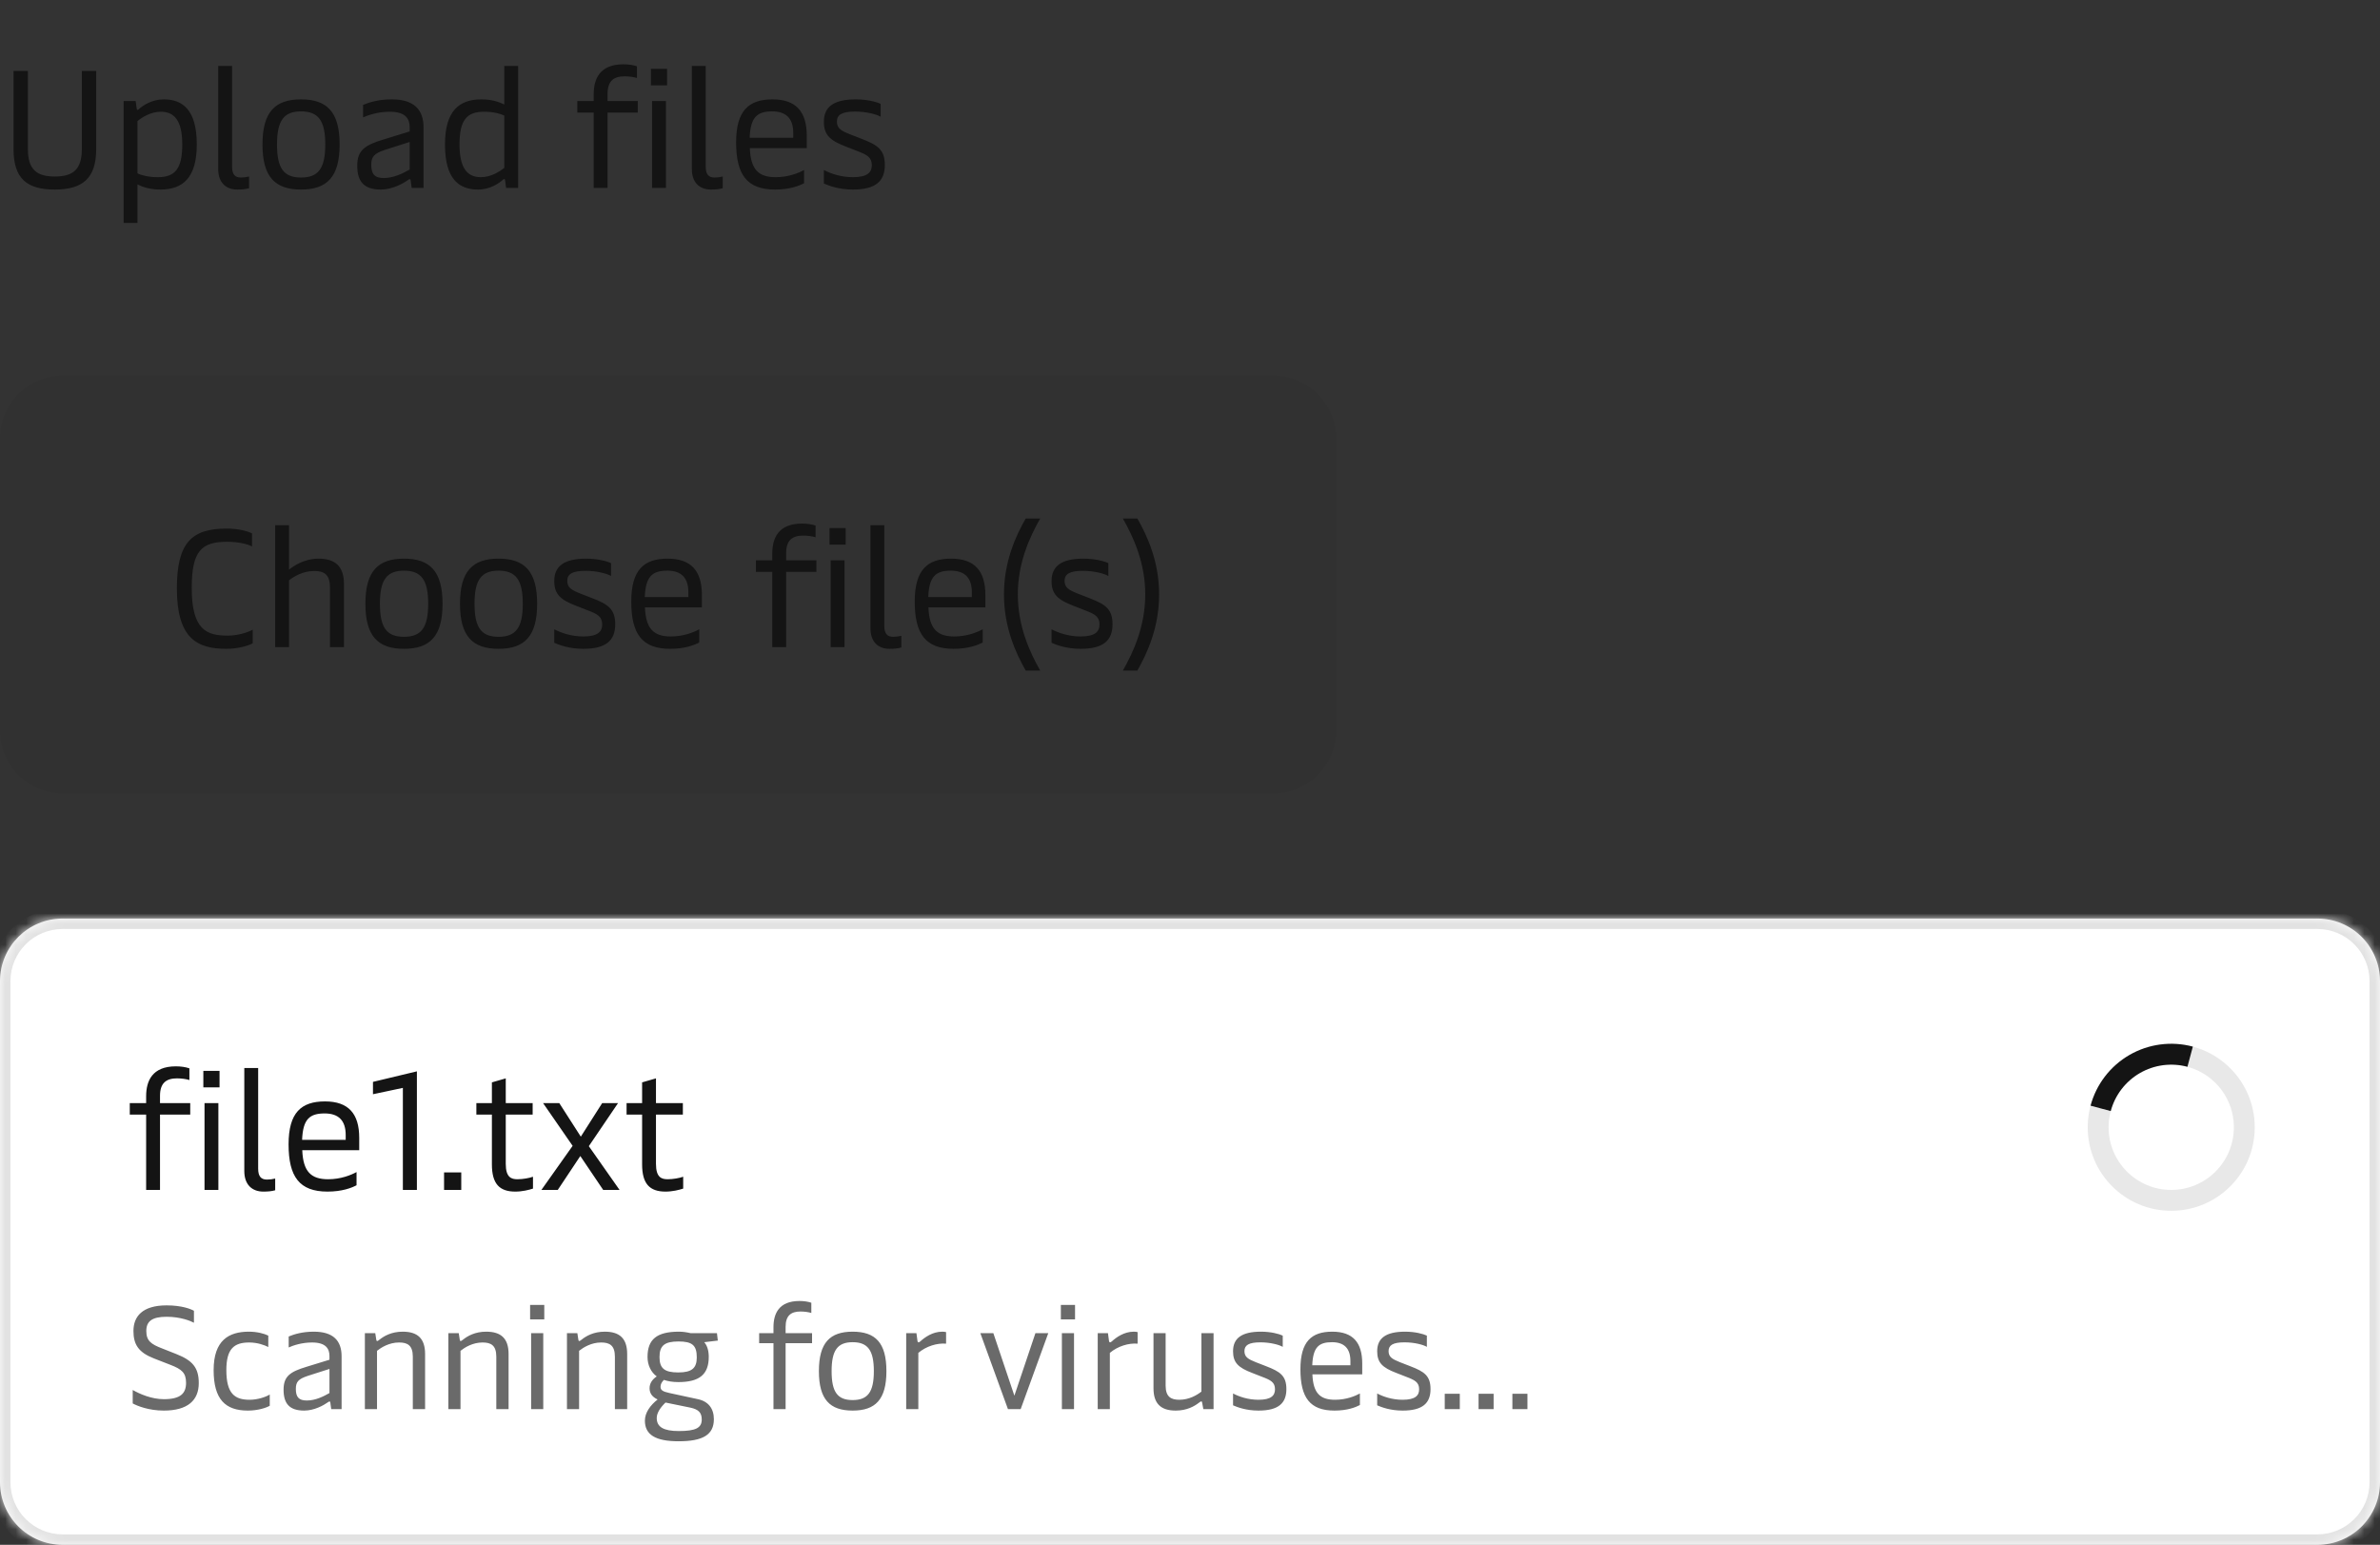
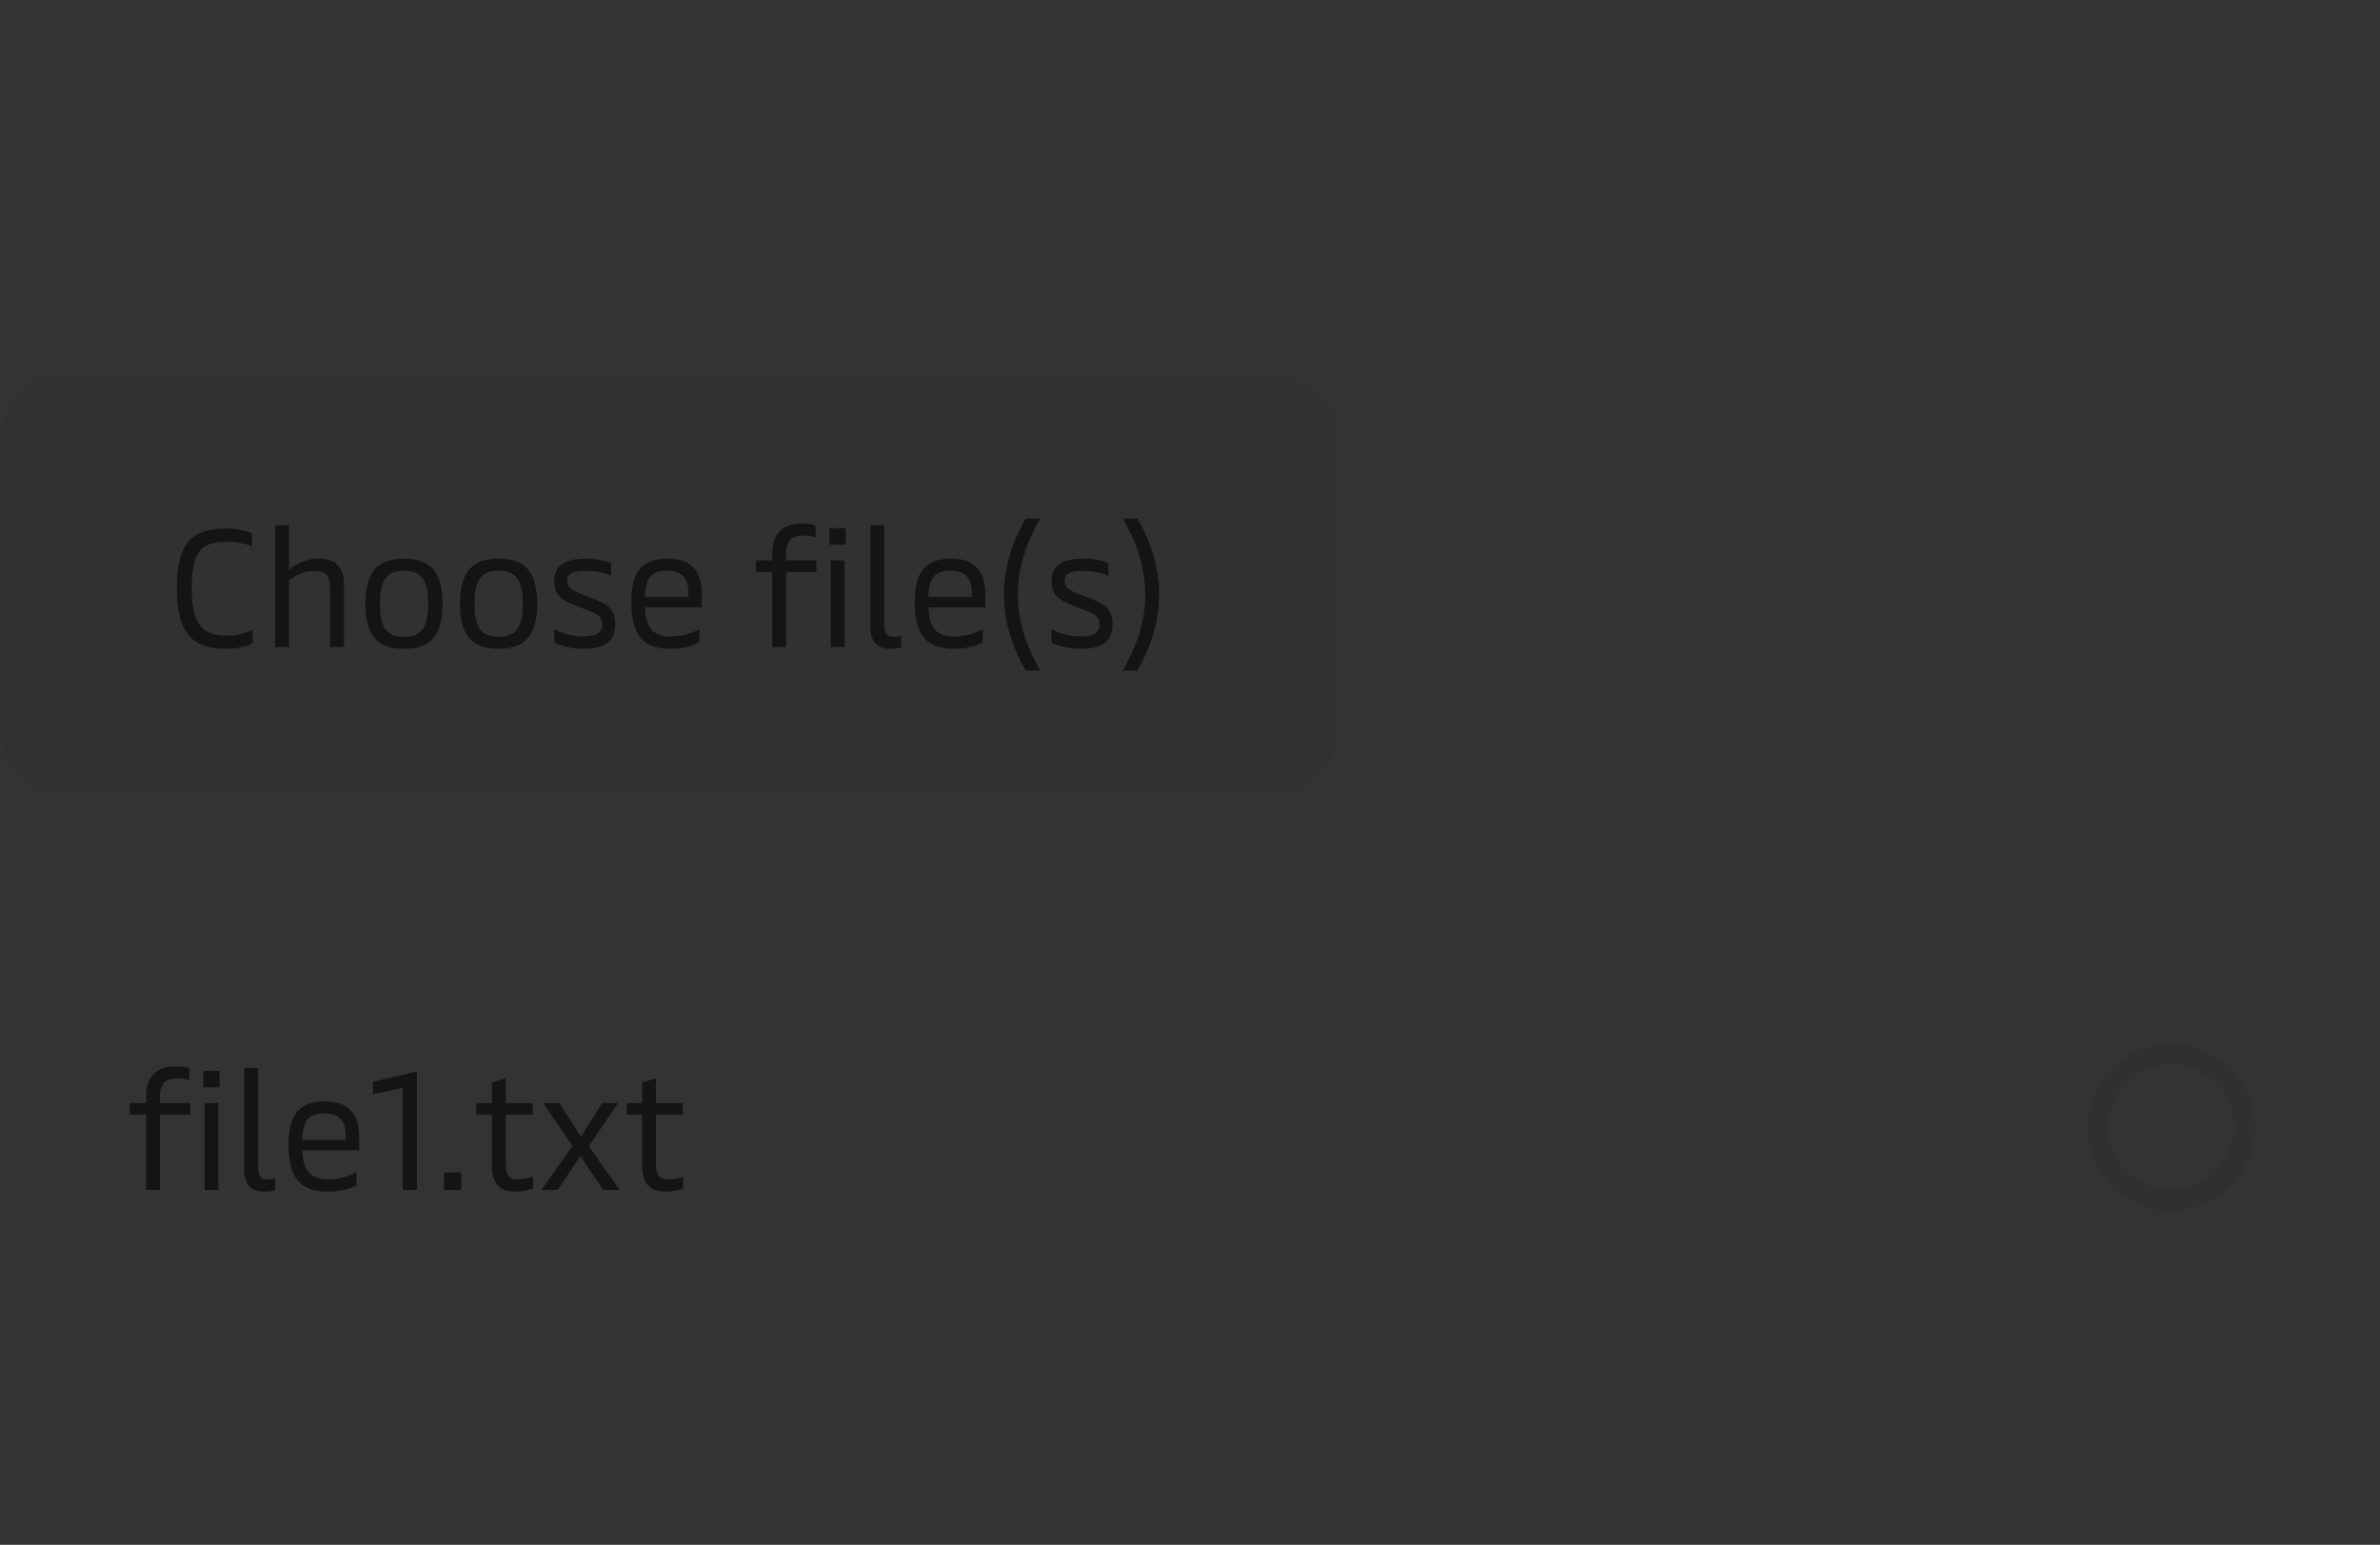
<svg xmlns="http://www.w3.org/2000/svg" width="228" height="148" viewBox="0 0 228 148" fill="none">
  <rect x="0" y="0" width="228" height="148" fill="#333333" stroke="none" />
-   <path d="M5.248 18.16C2.608 18.16 1.296 17.136 1.296 14.288V6.8H2.672V14.288C2.672 16.256 3.536 16.912 5.248 16.912C6.976 16.912 7.84 16.256 7.84 14.288V6.8H9.216V14.288C9.216 17.12 7.872 18.16 5.248 18.16ZM15.684 9.52C17.46 9.52 18.852 10.48 18.852 13.84C18.852 17.04 17.508 18.16 15.364 18.16C14.42 18.16 13.684 17.936 13.172 17.664V21.36H11.844V9.68H12.996L13.092 10.384C13.108 10.48 13.124 10.528 13.172 10.528C13.204 10.528 13.252 10.512 13.332 10.432C13.668 10.128 14.532 9.52 15.684 9.52ZM15.396 10.704C14.452 10.704 13.588 11.248 13.172 11.6V16.608C13.556 16.8 14.26 16.976 15.108 16.976C16.756 16.976 17.46 16.192 17.46 13.84C17.46 11.488 16.66 10.704 15.396 10.704ZM22.727 18.16C21.64 18.16 20.904 17.488 20.904 16.192V6.32H22.232V15.968C22.232 16.688 22.503 17.008 23.064 17.008C23.352 17.008 23.591 16.976 23.863 16.912V18.032C23.527 18.128 23.16 18.16 22.727 18.16ZM28.84 18.16C26.36 18.16 25.145 16.96 25.145 13.84C25.145 10.72 26.36 9.52 28.84 9.52C31.32 9.52 32.536 10.72 32.536 13.84C32.536 16.96 31.32 18.16 28.84 18.16ZM28.84 17.008C30.488 17.008 31.16 16.144 31.16 13.84C31.16 11.552 30.488 10.672 28.84 10.672C27.192 10.672 26.537 11.552 26.537 13.84C26.537 16.144 27.192 17.008 28.84 17.008ZM36.479 18.16C34.895 18.16 34.223 17.424 34.223 15.872C34.223 14.4 34.943 13.904 36.751 13.36L39.247 12.592V12.192C39.247 11.424 38.895 10.704 37.343 10.704C36.223 10.704 35.279 11.024 34.783 11.248V10.048C35.391 9.792 36.303 9.52 37.535 9.52C39.647 9.52 40.575 10.496 40.575 12.208V18H39.439L39.343 17.296C39.327 17.184 39.295 17.168 39.247 17.168C39.199 17.168 39.151 17.184 39.055 17.264C38.607 17.584 37.583 18.16 36.479 18.16ZM36.767 17.056C37.711 17.056 38.607 16.608 39.247 16.24V13.6L36.895 14.352C35.823 14.704 35.567 15.024 35.567 15.792C35.567 16.672 35.887 17.056 36.767 17.056ZM45.797 18.16C44.005 18.16 42.629 17.2 42.629 13.84C42.629 10.64 43.973 9.52 46.117 9.52C47.061 9.52 47.781 9.744 48.309 10.016V6.32H49.637V18H48.485L48.389 17.296C48.373 17.2 48.357 17.152 48.293 17.152C48.261 17.152 48.229 17.168 48.149 17.248C47.813 17.552 46.949 18.16 45.797 18.16ZM46.069 16.976C47.029 16.976 47.877 16.432 48.309 16.08V11.072C47.925 10.88 47.221 10.704 46.373 10.704C44.725 10.704 44.021 11.488 44.021 13.84C44.021 16.192 44.821 16.976 46.069 16.976ZM58.203 9.68H61.099V10.784H58.203V18H56.875V10.784H55.307V9.68H56.875V9.024C56.875 7.568 57.451 6.16 59.723 6.16C60.187 6.16 60.651 6.224 61.019 6.352V7.472C60.731 7.376 60.235 7.312 59.835 7.312C58.811 7.312 58.203 7.744 58.203 8.992V9.68ZM63.907 6.592V8.176H62.355V6.592H63.907ZM63.795 9.68V18H62.467V9.68H63.795ZM68.103 18.16C67.014 18.16 66.278 17.488 66.278 16.192V6.32H67.606V15.968C67.606 16.688 67.879 17.008 68.439 17.008C68.727 17.008 68.966 16.976 69.239 16.912V18.032C68.903 18.128 68.534 18.16 68.103 18.16ZM77.287 13.008V14.192H71.832C71.912 16.256 72.68 16.976 74.311 16.976C75.528 16.976 76.504 16.576 77.031 16.288V17.552C76.552 17.808 75.639 18.16 74.248 18.16C71.559 18.16 70.519 16.736 70.519 13.632C70.519 10.592 71.736 9.52 74.007 9.52C76.263 9.52 77.287 10.704 77.287 13.008ZM71.816 13.2H75.992V12.736C75.992 11.376 75.335 10.672 73.975 10.672C72.519 10.672 71.895 11.232 71.816 13.2ZM81.709 18.16C80.365 18.16 79.405 17.792 78.925 17.584V16.288C79.597 16.64 80.573 16.976 81.709 16.976C83.101 16.976 83.517 16.512 83.517 15.824C83.517 15.056 83.037 14.816 82.109 14.464L81.005 14.032C79.501 13.456 78.925 12.912 78.925 11.664C78.925 10.24 79.869 9.52 81.981 9.52C83.069 9.52 83.965 9.76 84.365 9.952V11.184C83.997 10.96 83.021 10.688 81.917 10.688C80.637 10.688 80.173 11.008 80.173 11.648C80.173 12.288 80.573 12.528 81.421 12.864L82.573 13.312C84.061 13.888 84.765 14.336 84.765 15.808C84.765 17.36 83.885 18.16 81.709 18.16Z" fill="#141414" />
  <path d="M0 42C0 38.686 2.686 36 6 36H122C125.314 36 128 38.686 128 42V70C128 73.314 125.314 76 122 76H6C2.686 76 0 73.314 0 70V42Z" fill="#141414" fill-opacity="0.06" />
  <path d="M21.68 62.16C18.864 62.16 16.944 61.152 16.944 56.368C16.944 51.968 18.384 50.64 21.712 50.64C22.88 50.64 23.744 50.896 24.144 51.104V52.352C23.776 52.16 22.944 51.904 21.76 51.904C19.28 51.904 18.368 52.8 18.368 56.336C18.368 60.368 19.808 60.896 21.824 60.896C22.832 60.896 23.808 60.56 24.208 60.32V61.632C23.808 61.856 22.816 62.16 21.68 62.16ZM30.503 53.52C32.119 53.52 32.951 54.256 32.951 55.968V62H31.607V56.256C31.607 55.008 31.015 54.704 30.103 54.704C29.015 54.704 28.151 55.232 27.687 55.6V62H26.359V50.32H27.687V54.576C28.023 54.304 29.079 53.52 30.503 53.52ZM38.7 62.16C36.22 62.16 35.004 60.96 35.004 57.84C35.004 54.72 36.22 53.52 38.7 53.52C41.18 53.52 42.396 54.72 42.396 57.84C42.396 60.96 41.18 62.16 38.7 62.16ZM38.7 61.008C40.348 61.008 41.02 60.144 41.02 57.84C41.02 55.552 40.348 54.672 38.7 54.672C37.052 54.672 36.396 55.552 36.396 57.84C36.396 60.144 37.052 61.008 38.7 61.008ZM47.762 62.16C45.282 62.16 44.066 60.96 44.066 57.84C44.066 54.72 45.282 53.52 47.762 53.52C50.242 53.52 51.458 54.72 51.458 57.84C51.458 60.96 50.242 62.16 47.762 62.16ZM47.762 61.008C49.41 61.008 50.082 60.144 50.082 57.84C50.082 55.552 49.41 54.672 47.762 54.672C46.114 54.672 45.458 55.552 45.458 57.84C45.458 60.144 46.114 61.008 47.762 61.008ZM55.881 62.16C54.537 62.16 53.577 61.792 53.097 61.584V60.288C53.769 60.64 54.745 60.976 55.881 60.976C57.273 60.976 57.689 60.512 57.689 59.824C57.689 59.056 57.209 58.816 56.281 58.464L55.177 58.032C53.673 57.456 53.097 56.912 53.097 55.664C53.097 54.24 54.041 53.52 56.153 53.52C57.241 53.52 58.137 53.76 58.537 53.952V55.184C58.169 54.96 57.193 54.688 56.089 54.688C54.809 54.688 54.345 55.008 54.345 55.648C54.345 56.288 54.745 56.528 55.593 56.864L56.745 57.312C58.233 57.888 58.937 58.336 58.937 59.808C58.937 61.36 58.057 62.16 55.881 62.16ZM67.241 57.008V58.192H61.785C61.865 60.256 62.633 60.976 64.265 60.976C65.481 60.976 66.457 60.576 66.985 60.288V61.552C66.505 61.808 65.593 62.16 64.201 62.16C61.513 62.16 60.473 60.736 60.473 57.632C60.473 54.592 61.689 53.52 63.961 53.52C66.217 53.52 67.241 54.704 67.241 57.008ZM61.769 57.2H65.945V56.736C65.945 55.376 65.289 54.672 63.929 54.672C62.473 54.672 61.849 55.232 61.769 57.2ZM75.312 53.68H78.208V54.784H75.312V62H73.984V54.784H72.416V53.68H73.984V53.024C73.984 51.568 74.56 50.16 76.832 50.16C77.296 50.16 77.76 50.224 78.128 50.352V51.472C77.84 51.376 77.344 51.312 76.944 51.312C75.92 51.312 75.312 51.744 75.312 52.992V53.68ZM81.016 50.592V52.176H79.464V50.592H81.016ZM80.904 53.68V62H79.576V53.68H80.904ZM85.212 62.16C84.124 62.16 83.388 61.488 83.388 60.192V50.32H84.716V59.968C84.716 60.688 84.988 61.008 85.548 61.008C85.836 61.008 86.076 60.976 86.348 60.912V62.032C86.012 62.128 85.644 62.16 85.212 62.16ZM94.397 57.008V58.192H88.941C89.021 60.256 89.789 60.976 91.421 60.976C92.637 60.976 93.613 60.576 94.141 60.288V61.552C93.661 61.808 92.749 62.16 91.357 62.16C88.669 62.16 87.629 60.736 87.629 57.632C87.629 54.592 88.845 53.52 91.117 53.52C93.373 53.52 94.397 54.704 94.397 57.008ZM88.925 57.2H93.101V56.736C93.101 55.376 92.445 54.672 91.085 54.672C89.629 54.672 89.005 55.232 88.925 57.2ZM99.65 64.24H98.258C97.33 62.592 96.178 60.144 96.178 56.944C96.178 53.76 97.33 51.312 98.258 49.68H99.65C98.642 51.44 97.506 53.92 97.506 56.944C97.506 59.984 98.642 62.48 99.65 64.24ZM103.522 62.16C102.178 62.16 101.218 61.792 100.738 61.584V60.288C101.41 60.64 102.386 60.976 103.522 60.976C104.914 60.976 105.33 60.512 105.33 59.824C105.33 59.056 104.85 58.816 103.922 58.464L102.818 58.032C101.314 57.456 100.738 56.912 100.738 55.664C100.738 54.24 101.682 53.52 103.794 53.52C104.882 53.52 105.778 53.76 106.178 53.952V55.184C105.81 54.96 104.834 54.688 103.73 54.688C102.45 54.688 101.986 55.008 101.986 55.648C101.986 56.288 102.386 56.528 103.234 56.864L104.386 57.312C105.874 57.888 106.578 58.336 106.578 59.808C106.578 61.36 105.698 62.16 103.522 62.16ZM108.961 64.24H107.569C108.577 62.48 109.713 59.984 109.713 56.944C109.713 53.92 108.577 51.44 107.569 49.68H108.961C109.889 51.312 111.041 53.76 111.041 56.944C111.041 60.144 109.889 62.592 108.961 64.24Z" fill="#141414" />
  <mask id="path-4-inside-1_36_12285" fill="white">
    <path d="M0 94C0 90.686 2.686 88 6 88H222C225.314 88 228 90.686 228 94V142C228 145.314 225.314 148 222 148H6C2.686 148 0 145.314 0 142V94Z" />
  </mask>
-   <path d="M0 94C0 90.686 2.686 88 6 88H222C225.314 88 228 90.686 228 94V142C228 145.314 225.314 148 222 148H6C2.686 148 0 145.314 0 142V94Z" fill="white" />
-   <path d="M6 88V89H222V88V87H6V88ZM228 94H227V142H228H229V94H228ZM222 148V147H6V148V149H222V148ZM0 142H1V94H0H-1V142H0ZM6 148V147C3.239 147 1 144.761 1 142H0H-1C-1 145.866 2.134 149 6 149V148ZM228 142H227C227 144.761 224.761 147 222 147V148V149C225.866 149 229 145.866 229 142H228ZM222 88V89C224.761 89 227 91.239 227 94H228H229C229 90.134 225.866 87 222 87V88ZM6 88V87C2.134 87 -1 90.134 -1 94H0H1C1 91.239 3.239 89 6 89V88Z" fill="#E2E2E2" mask="url(#path-4-inside-1_36_12285)" />
  <path d="M15.328 105.68H18.224V106.784H15.328V114H14V106.784H12.432V105.68H14V105.024C14 103.568 14.576 102.16 16.848 102.16C17.312 102.16 17.776 102.224 18.144 102.352V103.472C17.856 103.376 17.36 103.312 16.96 103.312C15.936 103.312 15.328 103.744 15.328 104.992V105.68ZM21.032 102.592V104.176H19.48V102.592H21.032ZM20.92 105.68V114H19.592V105.68H20.92ZM25.227 114.16C24.14 114.16 23.404 113.488 23.404 112.192V102.32H24.732V111.968C24.732 112.688 25.003 113.008 25.564 113.008C25.852 113.008 26.091 112.976 26.363 112.912V114.032C26.027 114.128 25.66 114.16 25.227 114.16ZM34.413 109.008V110.192H28.956C29.037 112.256 29.805 112.976 31.436 112.976C32.653 112.976 33.629 112.576 34.157 112.288V113.552C33.676 113.808 32.764 114.16 31.372 114.16C28.684 114.16 27.645 112.736 27.645 109.632C27.645 106.592 28.86 105.52 31.133 105.52C33.389 105.52 34.413 106.704 34.413 109.008ZM28.941 109.2H33.117V108.736C33.117 107.376 32.461 106.672 31.101 106.672C29.645 106.672 29.02 107.232 28.941 109.2ZM39.938 114H38.594V104.224L35.73 104.832V103.648L39.938 102.64V114ZM44.188 114H42.54V112.32H44.188V114ZM49.363 114.16C47.843 114.16 47.123 113.408 47.123 111.552V106.784H45.635V105.68H47.123V103.696L48.451 103.312V105.68H51.027V106.784H48.451V111.504C48.451 112.816 48.995 112.976 49.571 112.976C50.099 112.976 50.707 112.864 51.059 112.736V113.872C50.675 114 50.035 114.16 49.363 114.16ZM53.433 114H51.865L54.857 109.776L52.025 105.68H53.577L55.641 108.896L57.689 105.68H59.209L56.409 109.808L59.353 114H57.785L55.593 110.752L53.433 114ZM63.753 114.16C62.233 114.16 61.513 113.408 61.513 111.552V106.784H60.025V105.68H61.513V103.696L62.841 103.312V105.68H65.417V106.784H62.841V111.504C62.841 112.816 63.385 112.976 63.961 112.976C64.489 112.976 65.097 112.864 65.449 112.736V113.872C65.065 114 64.425 114.16 63.753 114.16Z" fill="#141414" />
-   <path d="M15.696 135.14C14.24 135.14 13.148 134.692 12.714 134.454V133.166C13.372 133.544 14.52 134.048 15.696 134.048C17.306 134.048 17.824 133.488 17.824 132.48C17.824 131.528 17.418 131.178 16.326 130.758L14.744 130.142C13.274 129.568 12.784 128.812 12.784 127.51C12.784 126.152 13.61 125.06 15.962 125.06C17.418 125.06 18.286 125.41 18.58 125.578V126.726C18.272 126.558 17.306 126.152 15.962 126.152C14.548 126.152 14.016 126.6 14.016 127.51C14.016 128.462 14.478 128.784 15.542 129.19L16.886 129.722C18.454 130.338 19.042 131.038 19.042 132.508C19.042 134.146 17.992 135.14 15.696 135.14ZM23.742 135.14C21.586 135.14 20.466 134.062 20.466 131.262C20.466 128.392 21.936 127.58 23.84 127.58C24.624 127.58 25.31 127.762 25.702 127.958V129.05C25.338 128.868 24.68 128.616 23.868 128.616C22.412 128.616 21.684 129.232 21.684 131.262C21.684 133.544 22.51 134.104 23.91 134.104C24.68 134.104 25.464 133.838 25.842 133.6V134.678C25.506 134.874 24.708 135.14 23.742 135.14ZM29.14 135.14C27.754 135.14 27.166 134.496 27.166 133.138C27.166 131.85 27.796 131.416 29.378 130.94L31.562 130.268V129.918C31.562 129.246 31.254 128.616 29.896 128.616C28.916 128.616 28.09 128.896 27.656 129.092V128.042C28.188 127.818 28.986 127.58 30.064 127.58C31.912 127.58 32.724 128.434 32.724 129.932V135H31.73L31.646 134.384C31.632 134.286 31.604 134.272 31.562 134.272C31.52 134.272 31.478 134.286 31.394 134.356C31.002 134.636 30.106 135.14 29.14 135.14ZM29.392 134.174C30.218 134.174 31.002 133.782 31.562 133.46V131.15L29.504 131.808C28.566 132.116 28.342 132.396 28.342 133.068C28.342 133.838 28.622 134.174 29.392 134.174ZM36.117 135H34.955V127.72H35.949L36.047 128.35C36.061 128.448 36.089 128.476 36.131 128.476C36.173 128.476 36.229 128.448 36.369 128.336C36.789 128 37.503 127.58 38.581 127.58C39.995 127.58 40.723 128.224 40.723 129.722V135H39.547V129.974C39.547 128.882 39.029 128.616 38.231 128.616C37.279 128.616 36.523 129.092 36.117 129.414V135ZM44.115 135H42.953V127.72H43.947L44.045 128.35C44.059 128.448 44.087 128.476 44.129 128.476C44.171 128.476 44.227 128.448 44.367 128.336C44.787 128 45.501 127.58 46.579 127.58C47.993 127.58 48.721 128.224 48.721 129.722V135H47.545V129.974C47.545 128.882 47.027 128.616 46.229 128.616C45.277 128.616 44.521 129.092 44.115 129.414V135ZM52.141 125.018V126.404H50.783V125.018H52.141ZM52.043 127.72V135H50.881V127.72H52.043ZM55.476 135H54.314V127.72H55.308L55.406 128.35C55.42 128.448 55.448 128.476 55.49 128.476C55.532 128.476 55.588 128.448 55.728 128.336C56.148 128 56.862 127.58 57.94 127.58C59.354 127.58 60.082 128.224 60.082 129.722V135H58.906V129.974C58.906 128.882 58.388 128.616 57.59 128.616C56.638 128.616 55.882 129.092 55.476 129.414V135ZM65.014 138.08C62.788 138.08 61.78 137.45 61.78 136.106C61.78 135.322 62.312 134.622 62.998 134.076C62.466 133.824 62.228 133.474 62.228 132.998C62.228 132.536 62.48 132.158 62.914 131.864C62.368 131.472 62.032 130.786 62.032 130.002C62.032 128.308 62.928 127.58 65.042 127.58C65.42 127.58 65.784 127.636 66.148 127.72H68.682L68.766 128.434L67.464 128.588C67.758 128.91 67.898 129.428 67.898 129.988C67.898 131.668 67.016 132.41 64.986 132.41C64.468 132.41 64.006 132.34 63.6 132.2C63.404 132.396 63.278 132.606 63.278 132.858C63.278 133.18 63.488 133.32 64.146 133.46L66.862 134.048C67.856 134.258 68.388 134.944 68.388 135.966C68.388 137.436 67.366 138.08 65.014 138.08ZM64.972 131.486C66.274 131.486 66.75 131.08 66.75 130.044C66.75 128.896 66.33 128.518 65 128.518C63.656 128.518 63.18 128.924 63.18 130.016C63.18 131.094 63.656 131.486 64.972 131.486ZM65.028 137.1C66.638 137.1 67.226 136.806 67.226 135.994C67.226 135.336 66.918 135.028 66.148 134.86L63.754 134.37C63.236 134.874 62.914 135.378 62.914 135.854C62.914 136.722 63.586 137.1 65.028 137.1ZM75.26 127.72H77.794V128.686H75.26V135H74.098V128.686H72.726V127.72H74.098V127.146C74.098 125.872 74.602 124.64 76.59 124.64C76.996 124.64 77.402 124.696 77.724 124.808V125.788C77.472 125.704 77.038 125.648 76.688 125.648C75.792 125.648 75.26 126.026 75.26 127.118V127.72ZM81.683 135.14C79.513 135.14 78.449 134.09 78.449 131.36C78.449 128.63 79.513 127.58 81.683 127.58C83.853 127.58 84.917 128.63 84.917 131.36C84.917 134.09 83.853 135.14 81.683 135.14ZM81.683 134.132C83.125 134.132 83.713 133.376 83.713 131.36C83.713 129.358 83.125 128.588 81.683 128.588C80.241 128.588 79.667 129.358 79.667 131.36C79.667 133.376 80.241 134.132 81.683 134.132ZM87.974 135H86.812V127.72H87.792L87.89 128.448C87.904 128.56 87.946 128.602 88.002 128.602C88.044 128.602 88.086 128.574 88.17 128.504C88.59 128.126 89.332 127.58 90.27 127.58C90.382 127.58 90.55 127.594 90.634 127.622V128.728C89.766 128.658 88.744 128.966 87.974 129.61V135ZM97.176 133.712L99.192 127.72H100.424L97.778 135H96.56L93.914 127.72H95.16L97.176 133.712ZM102.987 125.018V126.404H101.629V125.018H102.987ZM102.889 127.72V135H101.727V127.72H102.889ZM106.322 135H105.16V127.72H106.14L106.238 128.448C106.252 128.56 106.294 128.602 106.35 128.602C106.392 128.602 106.434 128.574 106.518 128.504C106.938 128.126 107.68 127.58 108.618 127.58C108.73 127.58 108.898 127.594 108.982 127.622V128.728C108.114 128.658 107.092 128.966 106.322 129.61V135ZM115.095 133.32V127.72H116.257V135H115.277L115.165 134.384C115.151 134.286 115.123 134.258 115.081 134.258C115.039 134.258 114.983 134.286 114.843 134.398C114.423 134.72 113.709 135.14 112.631 135.14C111.217 135.14 110.503 134.482 110.503 132.998V127.72H111.665V132.746C111.665 133.838 112.197 134.104 112.981 134.104C113.933 134.104 114.689 133.642 115.095 133.32ZM120.56 135.14C119.384 135.14 118.544 134.818 118.124 134.636V133.502C118.712 133.81 119.566 134.104 120.56 134.104C121.778 134.104 122.142 133.698 122.142 133.096C122.142 132.424 121.722 132.214 120.91 131.906L119.944 131.528C118.628 131.024 118.124 130.548 118.124 129.456C118.124 128.21 118.95 127.58 120.798 127.58C121.75 127.58 122.534 127.79 122.884 127.958V129.036C122.562 128.84 121.708 128.602 120.742 128.602C119.622 128.602 119.216 128.882 119.216 129.442C119.216 130.002 119.566 130.212 120.308 130.506L121.316 130.898C122.618 131.402 123.234 131.794 123.234 133.082C123.234 134.44 122.464 135.14 120.56 135.14ZM130.5 130.632V131.668H125.726C125.796 133.474 126.468 134.104 127.896 134.104C128.96 134.104 129.814 133.754 130.276 133.502V134.608C129.856 134.832 129.058 135.14 127.84 135.14C125.488 135.14 124.578 133.894 124.578 131.178C124.578 128.518 125.642 127.58 127.63 127.58C129.604 127.58 130.5 128.616 130.5 130.632ZM125.712 130.8H129.366V130.394C129.366 129.204 128.792 128.588 127.602 128.588C126.328 128.588 125.782 129.078 125.712 130.8ZM134.368 135.14C133.192 135.14 132.352 134.818 131.932 134.636V133.502C132.52 133.81 133.374 134.104 134.368 134.104C135.586 134.104 135.95 133.698 135.95 133.096C135.95 132.424 135.53 132.214 134.718 131.906L133.752 131.528C132.436 131.024 131.932 130.548 131.932 129.456C131.932 128.21 132.758 127.58 134.606 127.58C135.558 127.58 136.342 127.79 136.692 127.958V129.036C136.37 128.84 135.516 128.602 134.55 128.602C133.43 128.602 133.024 128.882 133.024 129.442C133.024 130.002 133.374 130.212 134.116 130.506L135.124 130.898C136.426 131.402 137.042 131.794 137.042 133.082C137.042 134.44 136.272 135.14 134.368 135.14ZM139.846 135H138.404V133.53H139.846V135ZM143.086 135H141.644V133.53H143.086V135ZM146.326 135H144.884V133.53H146.326V135Z" fill="#6A6A6A" />
  <path d="M216 108C216 112.418 212.418 116 208 116C203.582 116 200 112.418 200 108C200 103.582 203.582 100 208 100C212.418 100 216 103.582 216 108ZM202 108C202 111.314 204.686 114 208 114C211.314 114 214 111.314 214 108C214 104.686 211.314 102 208 102C204.686 102 202 104.686 202 108Z" fill="#141414" fill-opacity="0.1" />
-   <path d="M210.07 100.271C209.055 99.999 207.997 99.93 206.955 100.067C205.914 100.204 204.909 100.545 203.999 101.07C203.09 101.596 202.292 102.295 201.653 103.128C201.013 103.962 200.544 104.913 200.272 105.928L202.204 106.446C202.408 105.685 202.76 104.971 203.239 104.346C203.719 103.721 204.317 103.196 204.999 102.802C205.682 102.408 206.435 102.153 207.216 102.05C207.998 101.947 208.791 101.999 209.552 102.203L210.07 100.271Z" fill="#141414" />
</svg>